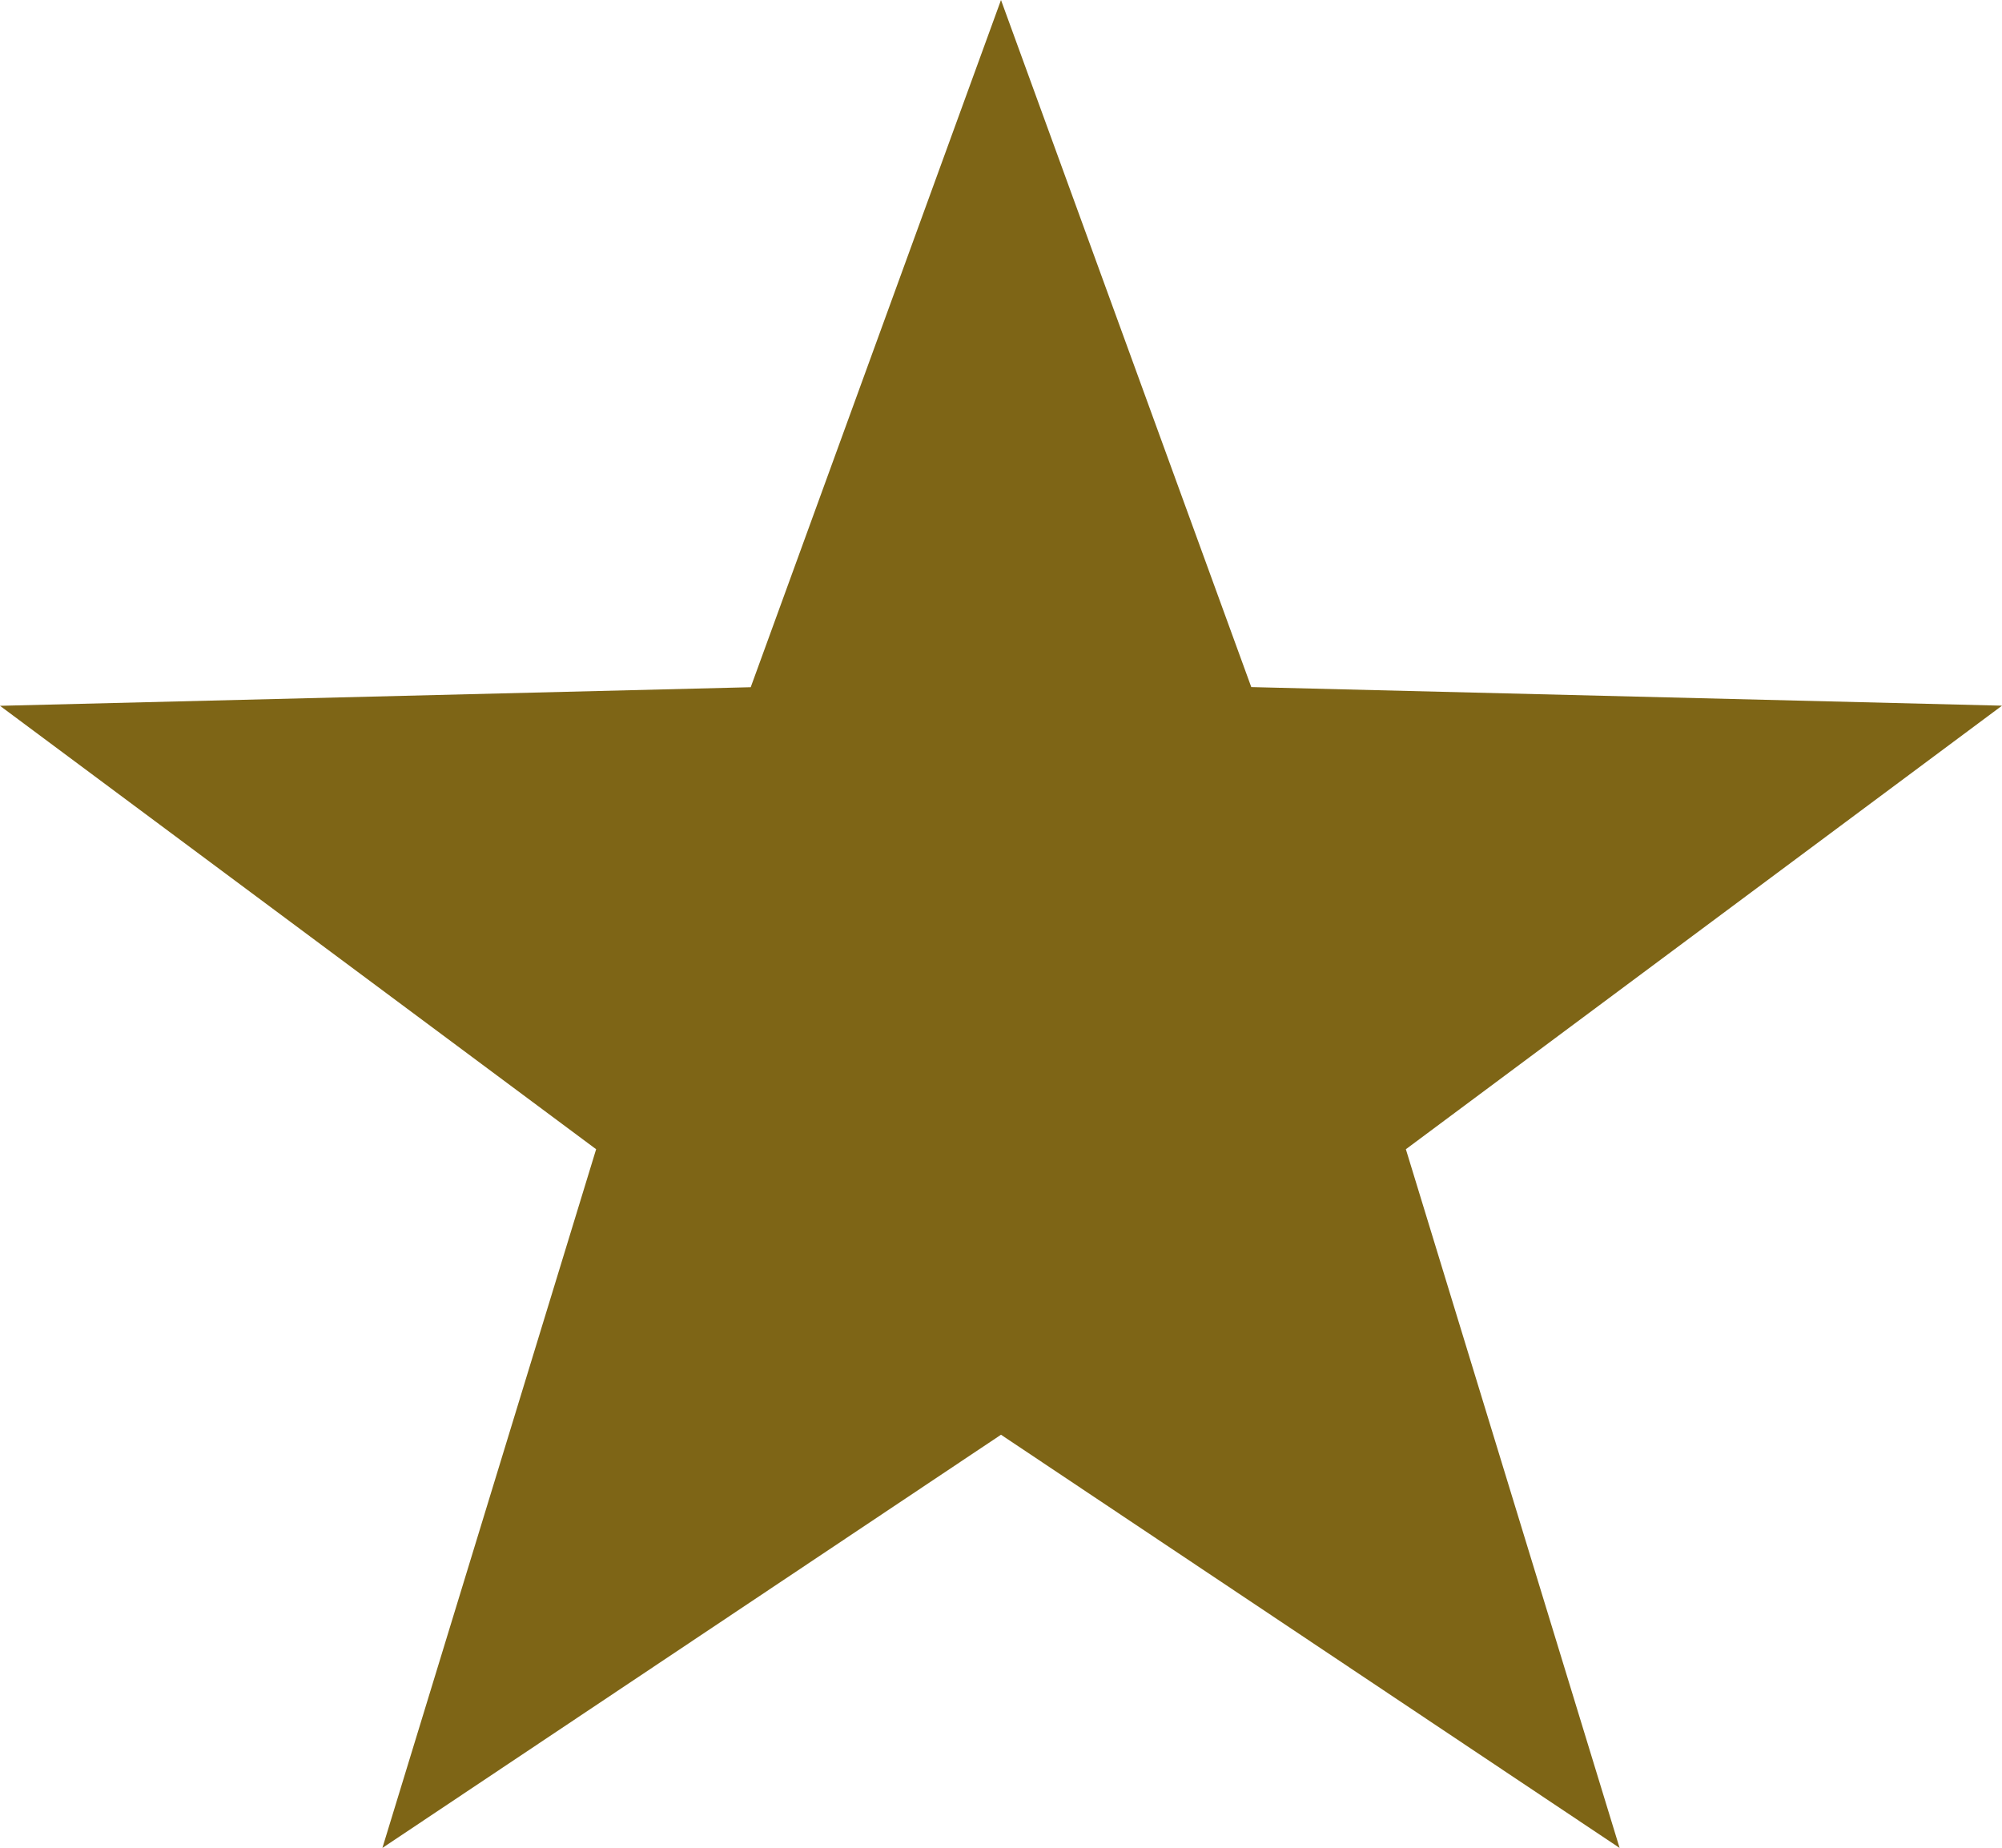
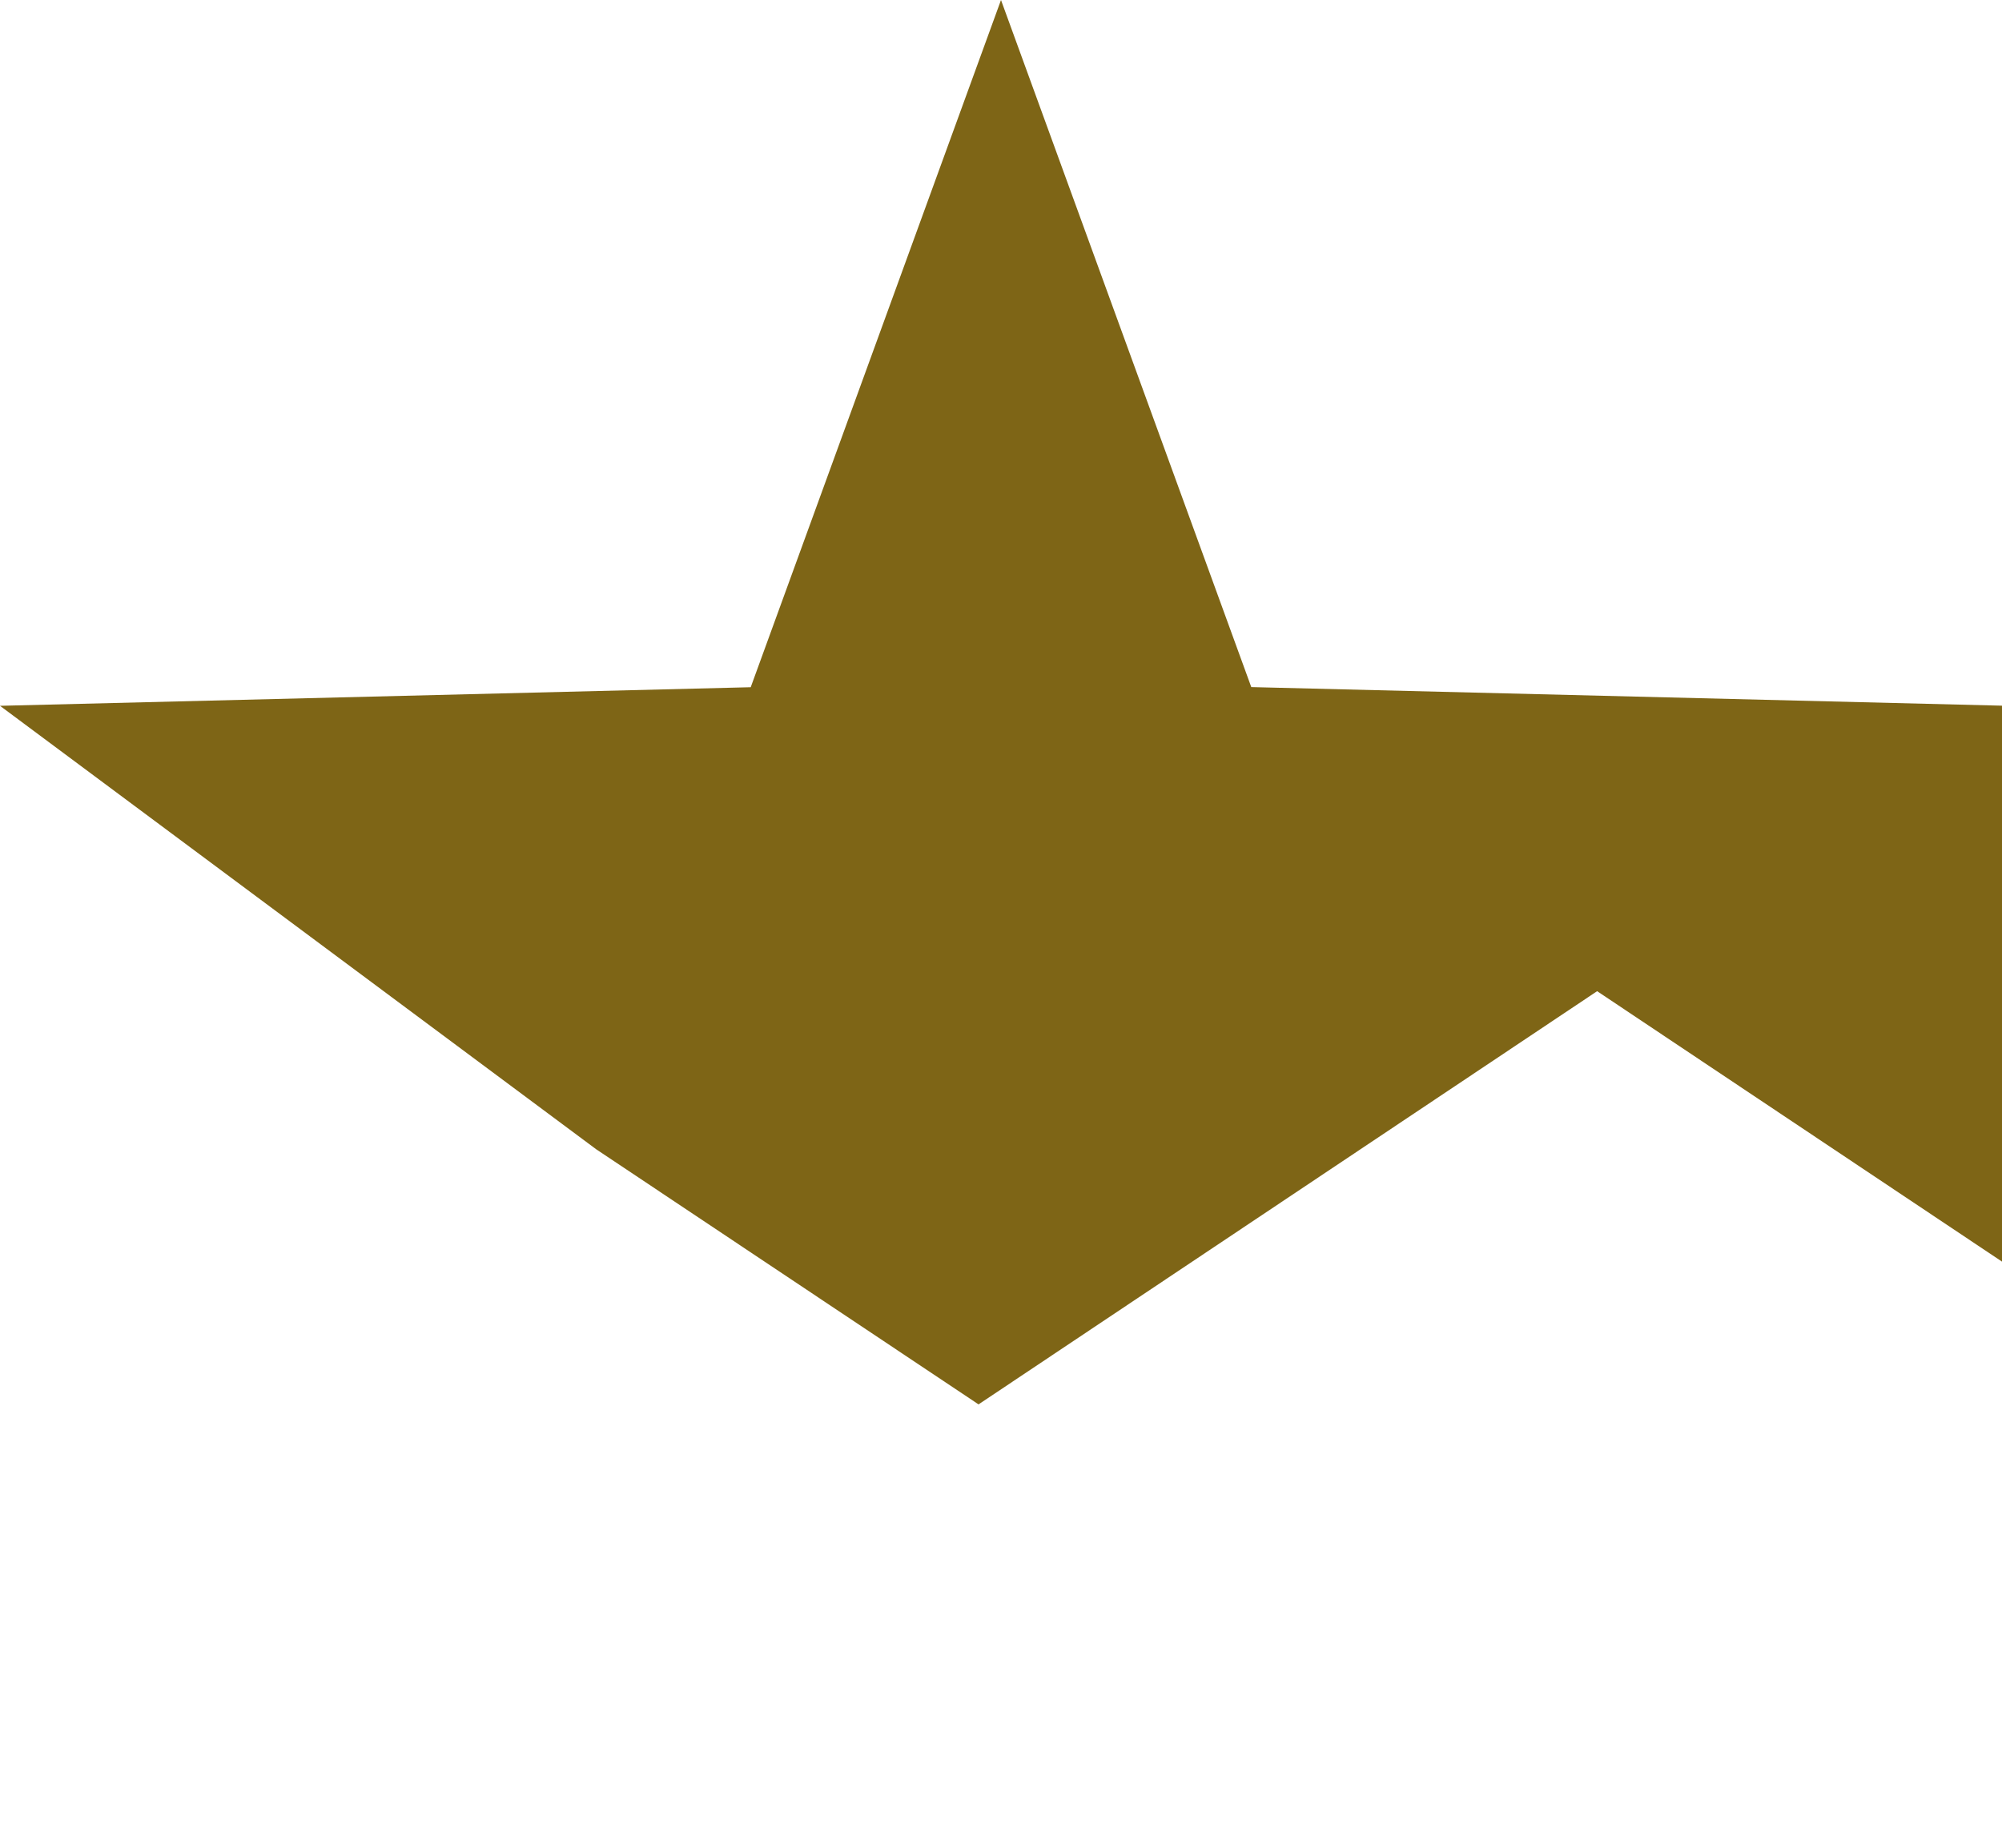
<svg xmlns="http://www.w3.org/2000/svg" width="15.502" height="14.309" viewBox="0 0 15.502 14.309">
-   <path id="Polygon_20" data-name="Polygon 20" d="M7.751,0,9.689,5.321l5.813.144L10.886,8.9l1.655,5.411-4.79-3.2-4.79,3.2L4.616,8.9,0,5.466l5.813-.144Z" fill="#7e6516" />
+   <path id="Polygon_20" data-name="Polygon 20" d="M7.751,0,9.689,5.321l5.813.144l1.655,5.411-4.79-3.2-4.79,3.2L4.616,8.9,0,5.466l5.813-.144Z" fill="#7e6516" />
</svg>